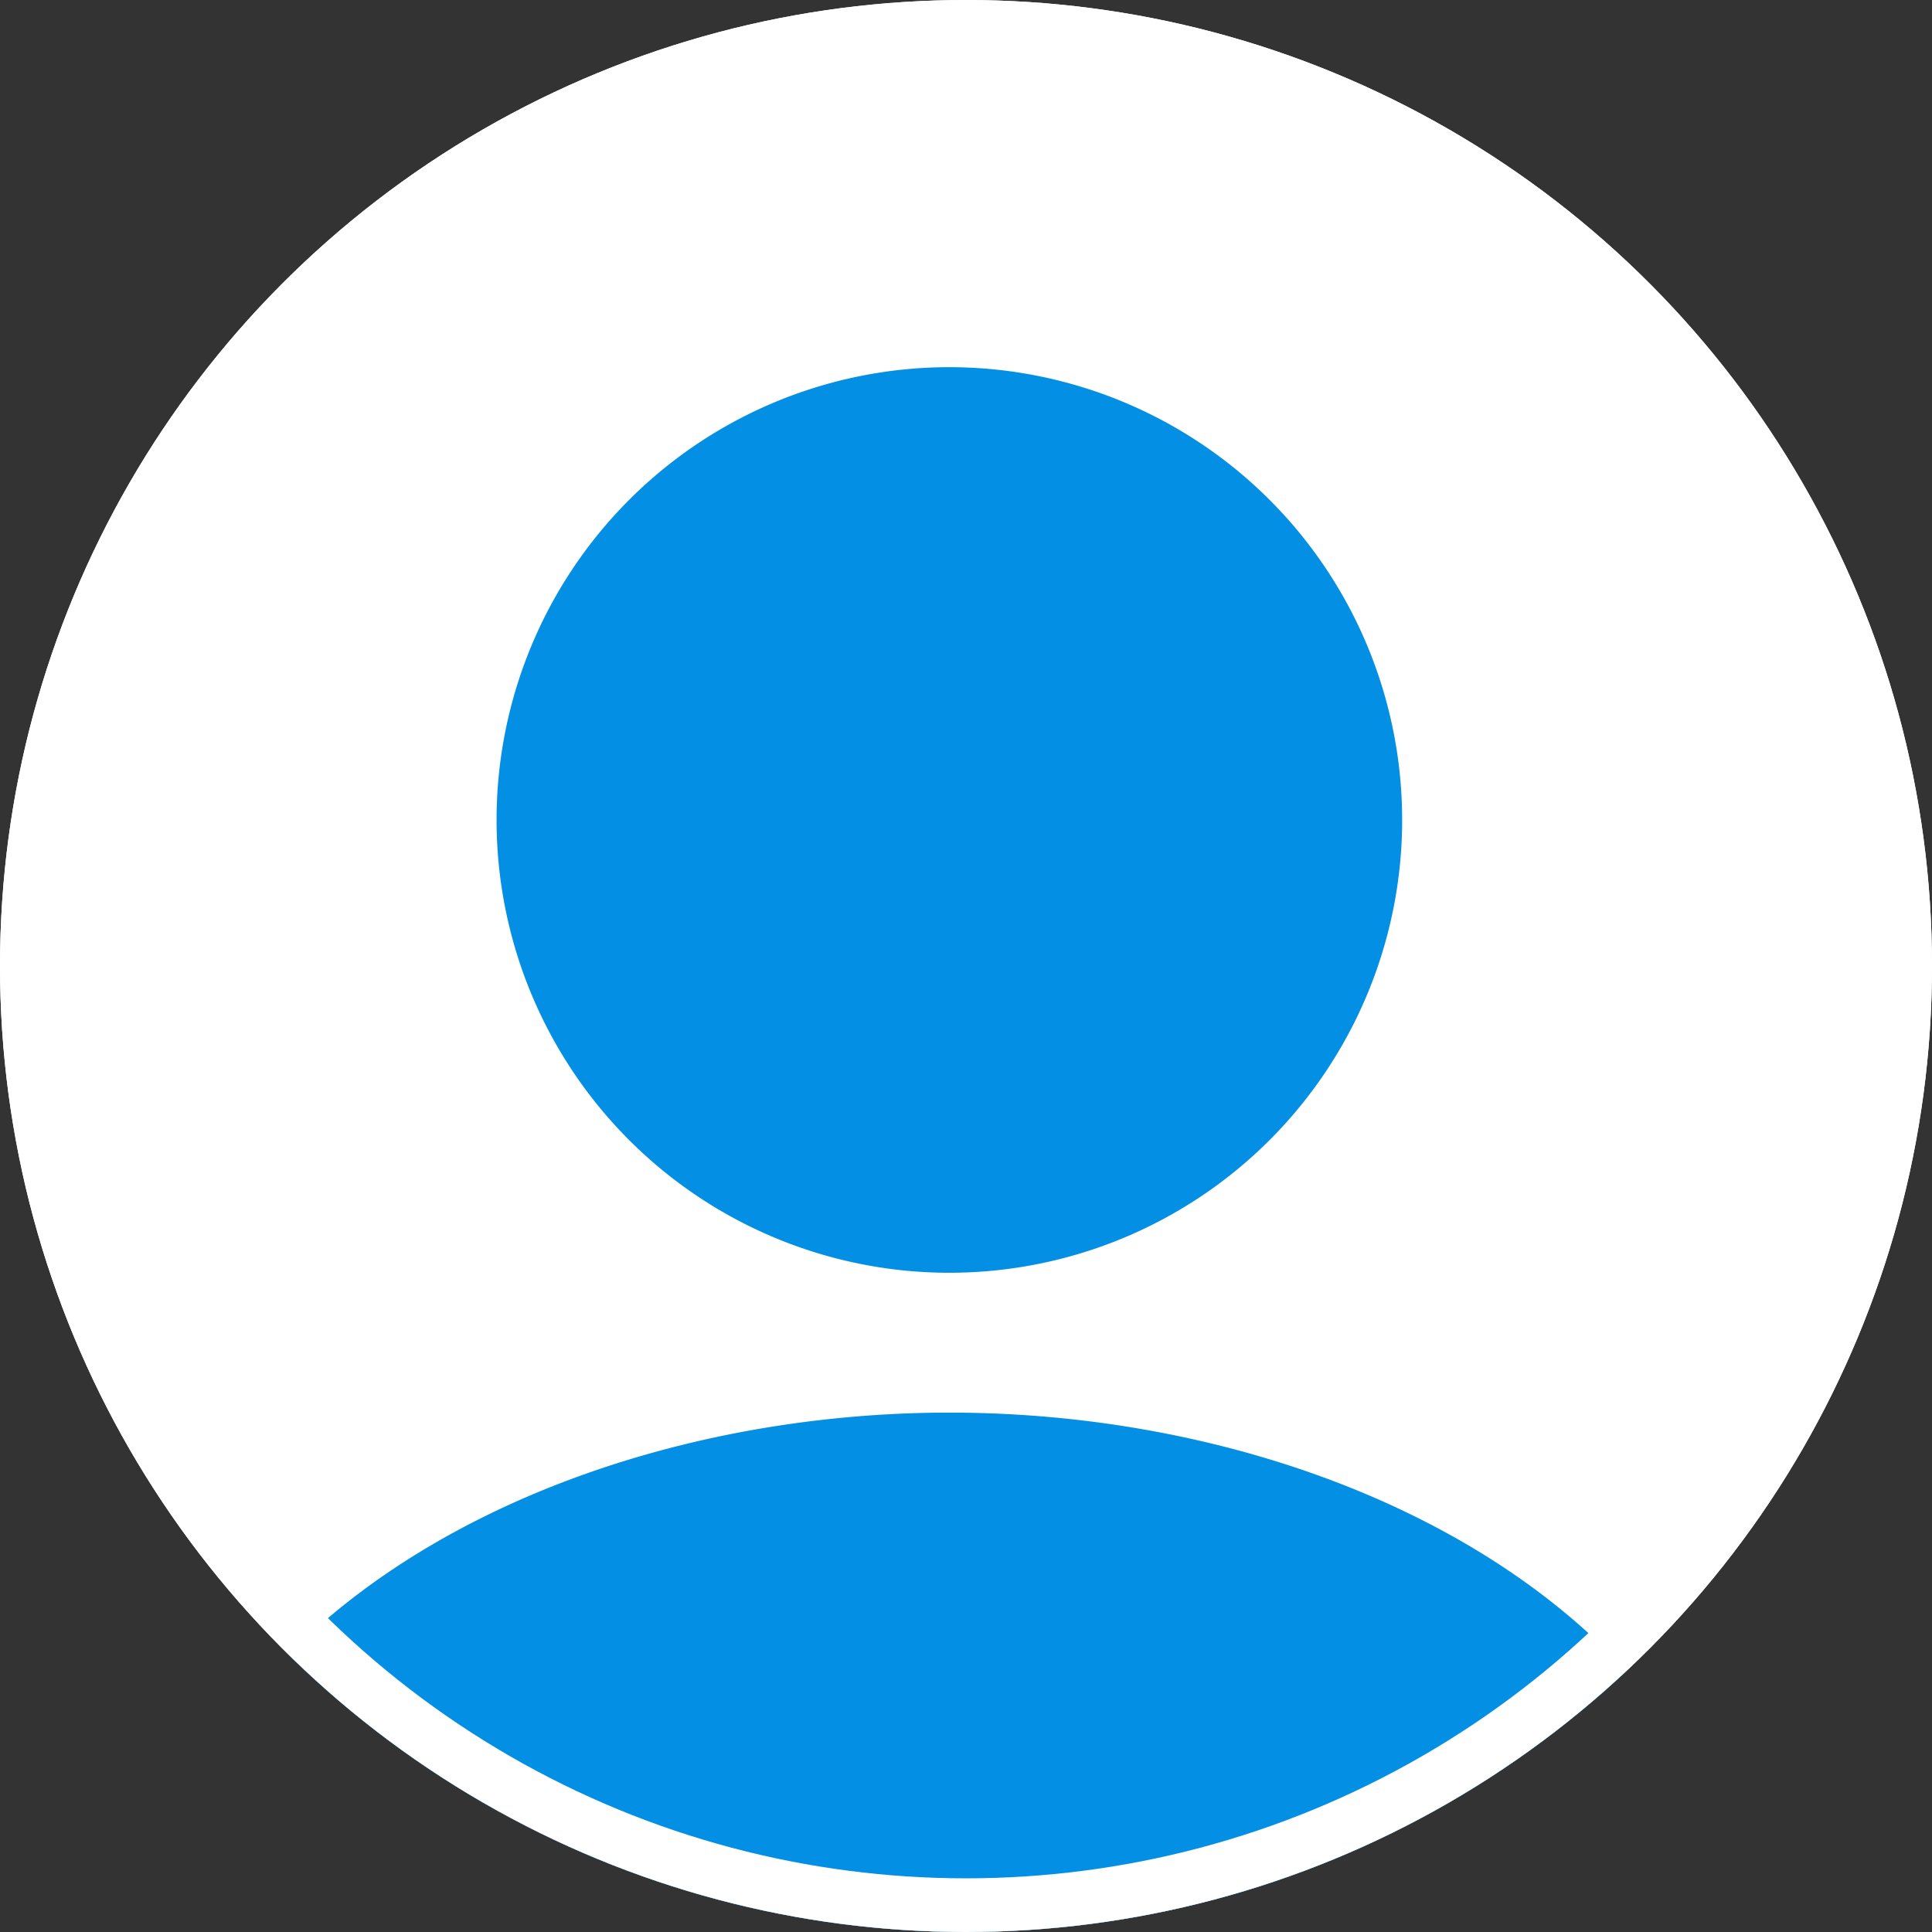
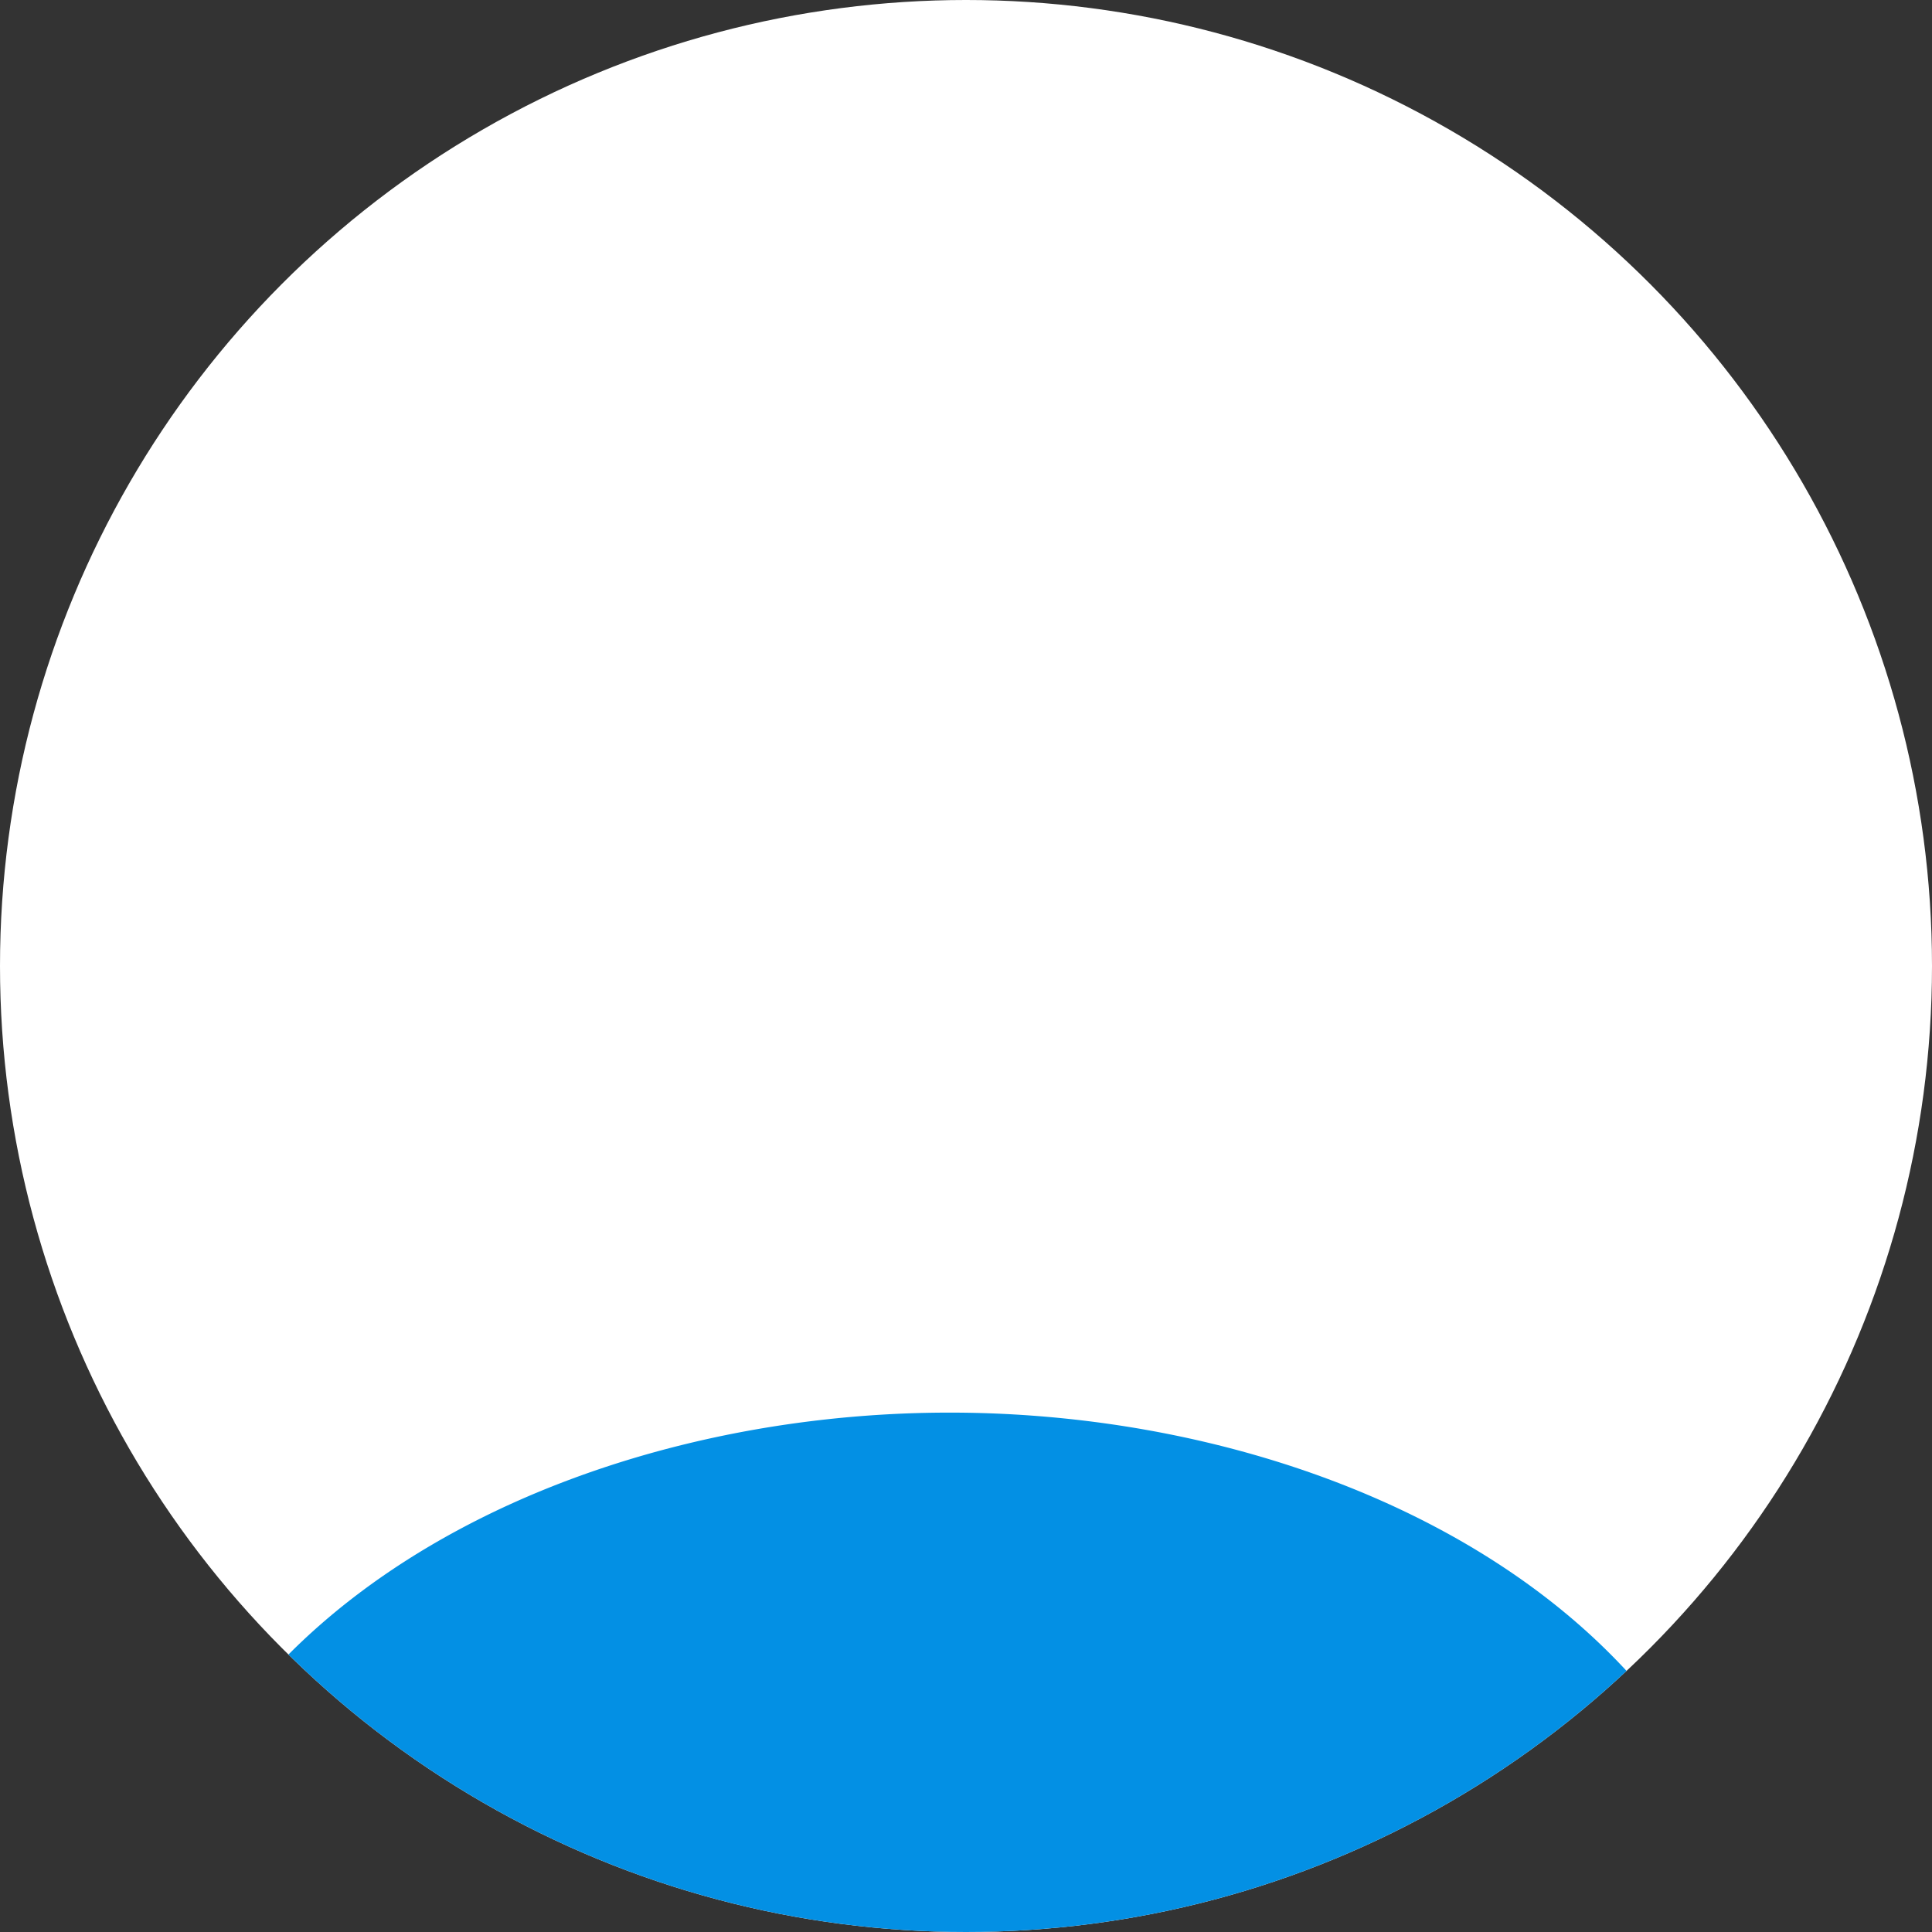
<svg xmlns="http://www.w3.org/2000/svg" width="36" height="36" viewBox="0 0 36 36">
  <rect x="0" y="0" width="36" height="36" fill="#333333" stroke="none" />
  <defs>
    <clipPath id="a">
      <circle cx="18" cy="18" r="18" transform="translate(0.411)" fill="#fff" />
    </clipPath>
  </defs>
  <g transform="translate(-0.411)">
    <circle cx="18" cy="18" r="18" transform="translate(0.411)" fill="#fff" />
    <g clip-path="url(#a)">
      <g transform="translate(2.806 6.842)">
-         <path d="M123.222,16.985a8.437,8.437,0,1,0-8.437-8.437A8.437,8.437,0,0,0,123.222,16.985Z" transform="translate(-107.927 -0.111)" fill="#0390e4" />
        <path d="M30.1,334.628c-1.788-5.5-8.349-8.489-14.8-8.489s-13.015,2.993-14.8,8.489A10.313,10.313,0,0,0,0,337.237H30.591A10.345,10.345,0,0,0,30.1,334.628Z" transform="translate(0 -306.659)" fill="#0390e4" />
      </g>
    </g>
    <g transform="translate(0.411)" fill="none" stroke="#fff" stroke-width="1">
-       <circle cx="18" cy="18" r="18" stroke="none" />
-       <circle cx="18" cy="18" r="17.5" fill="none" />
-     </g>
+       </g>
  </g>
</svg>